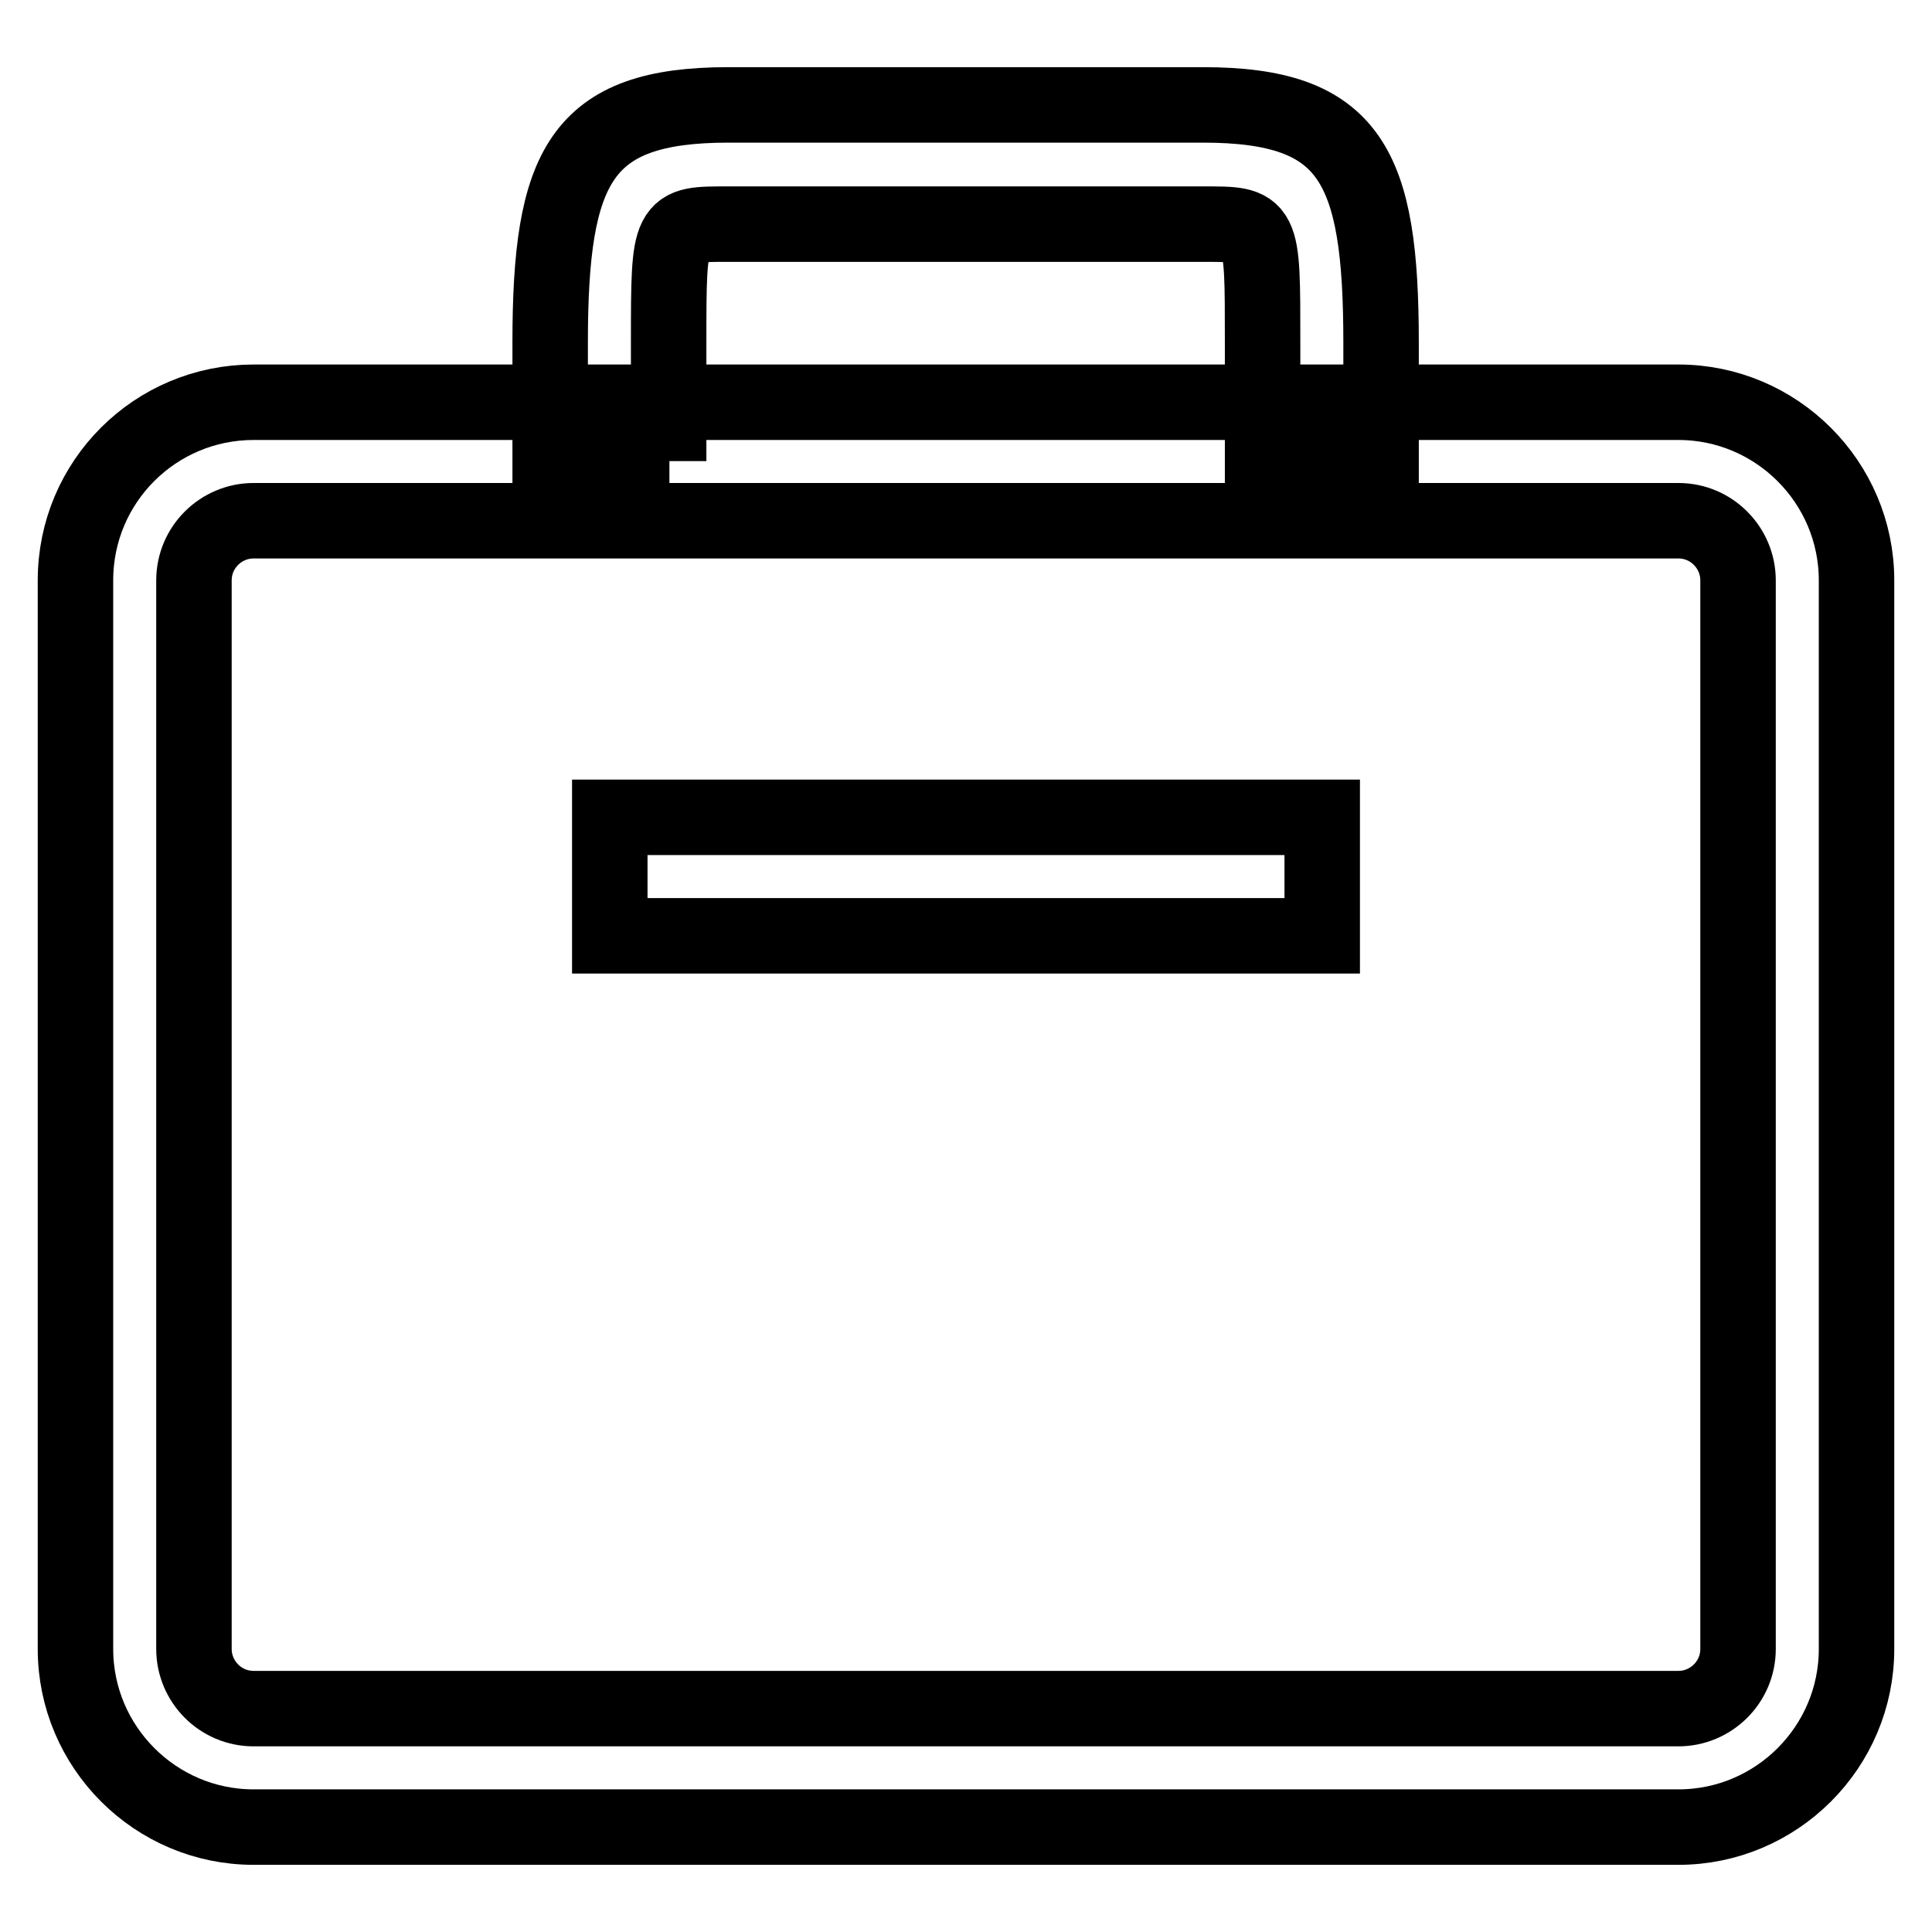
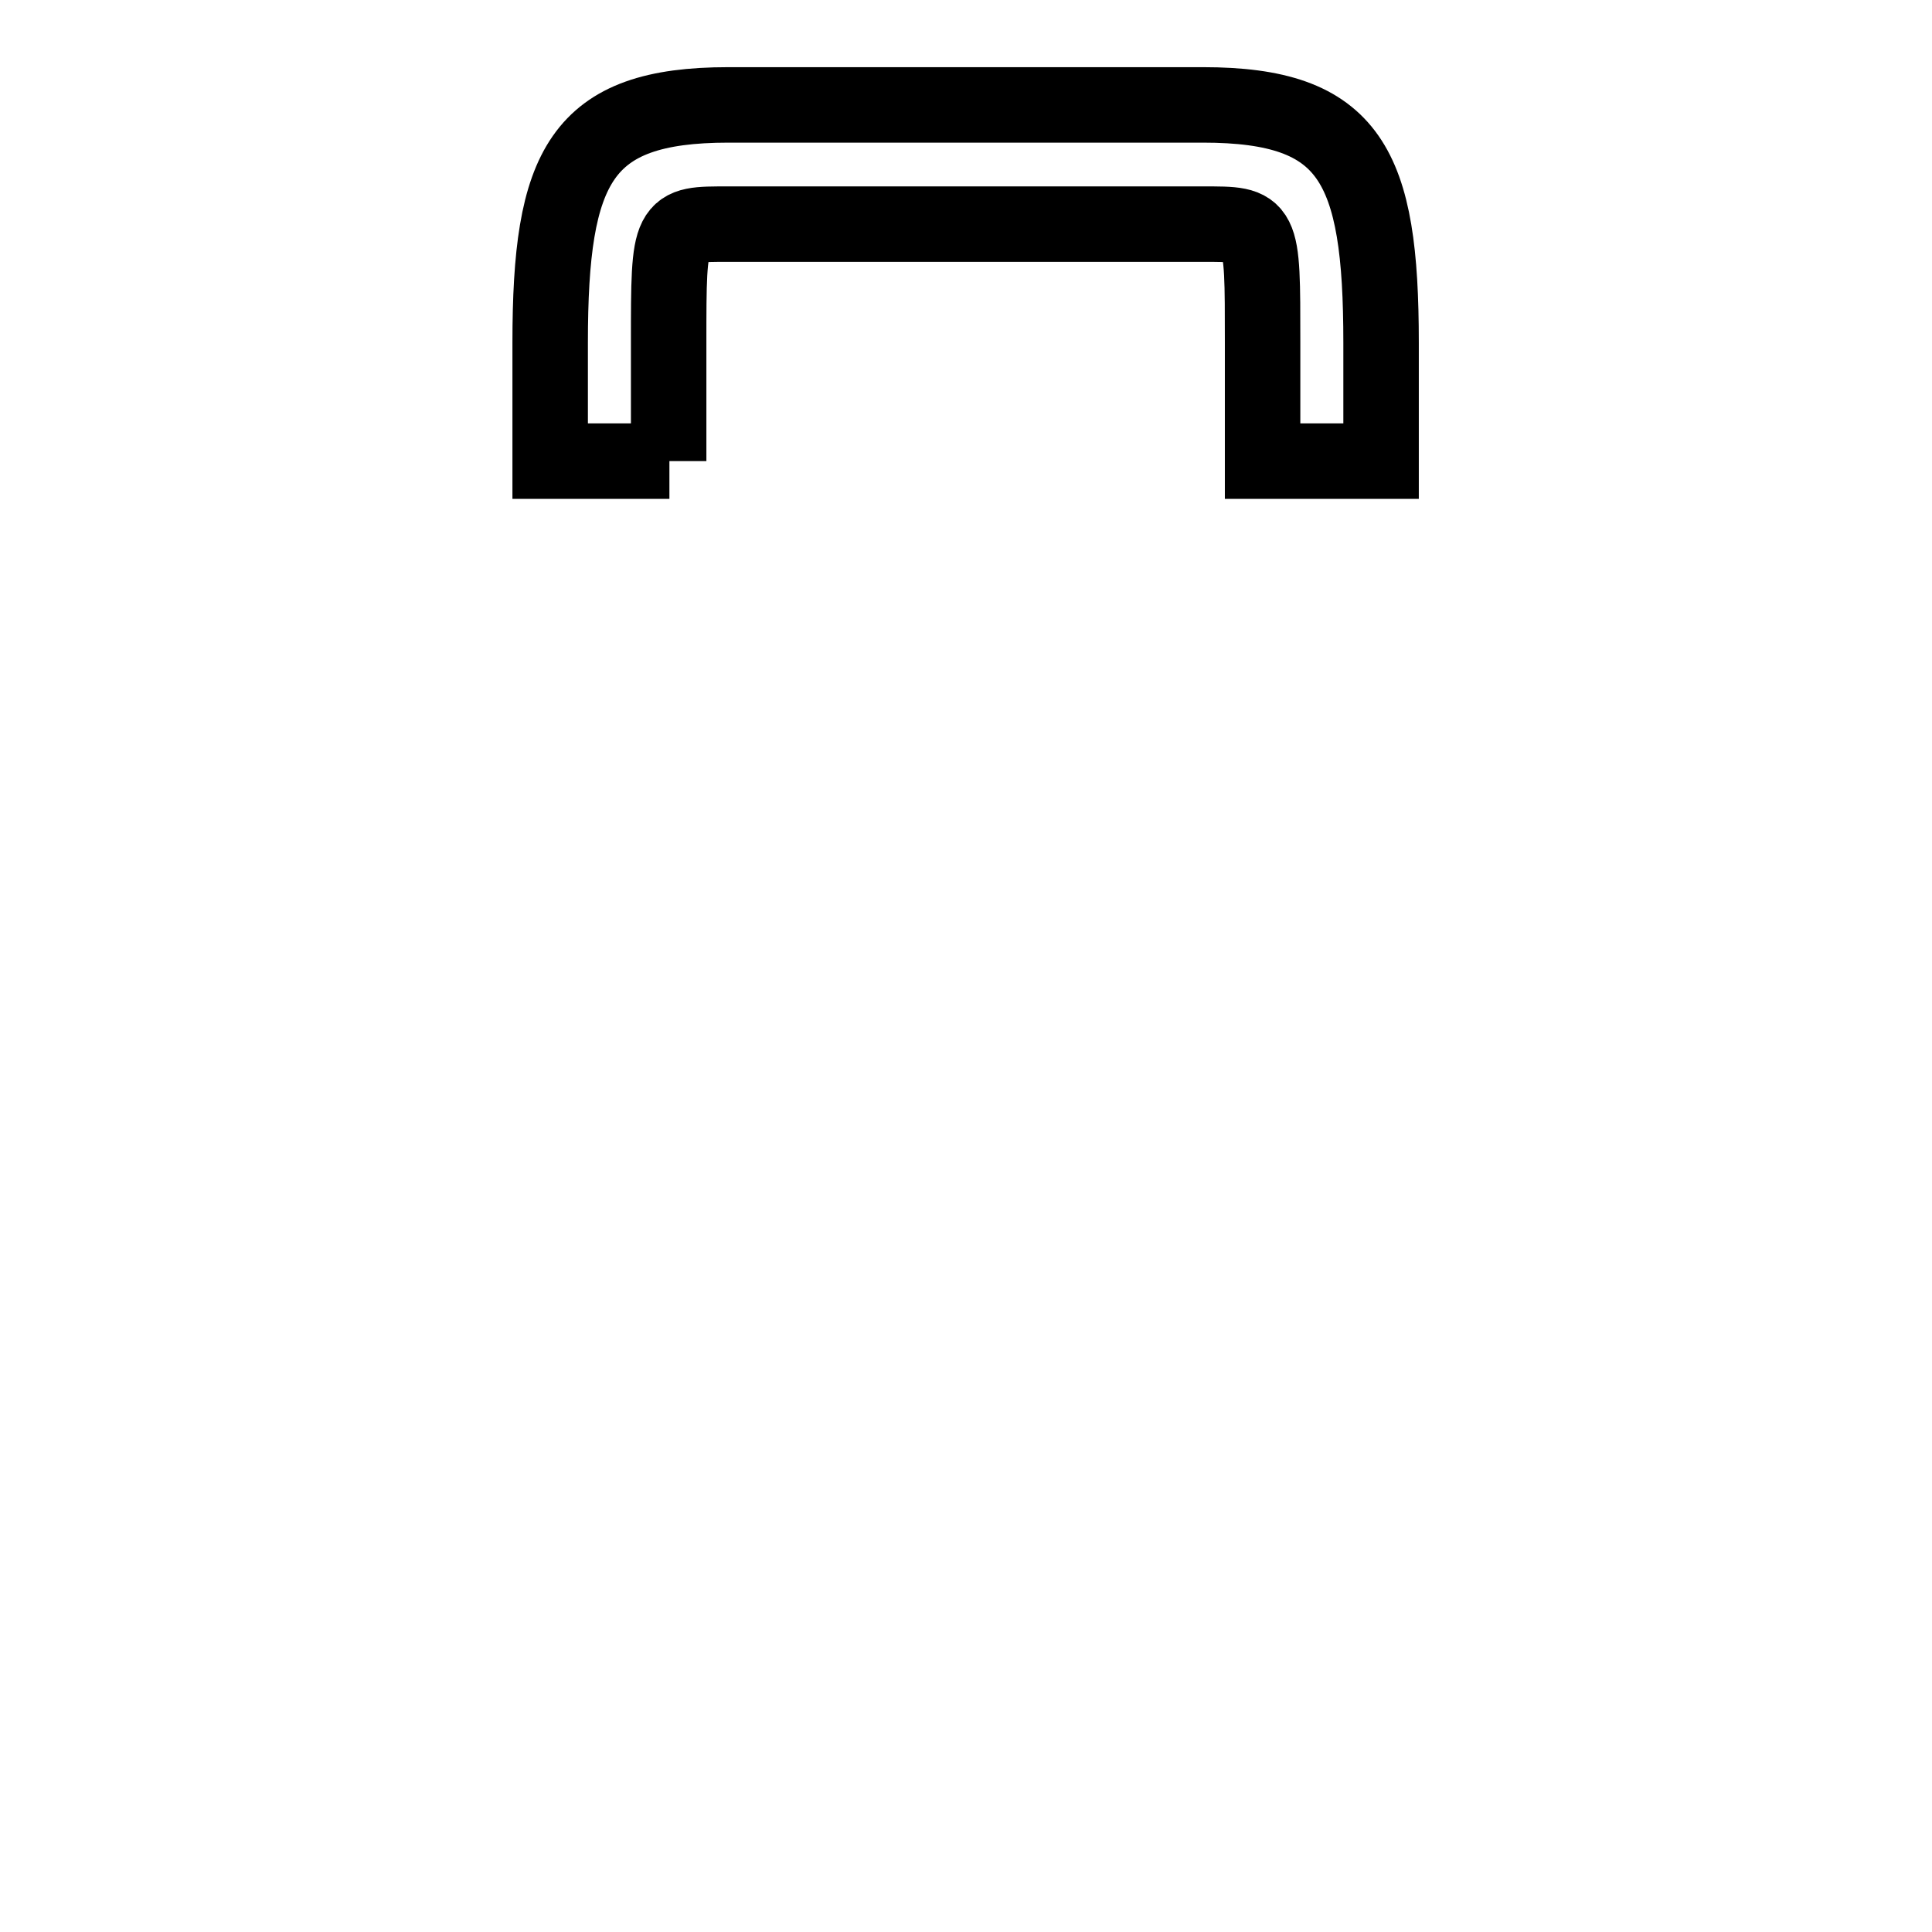
<svg xmlns="http://www.w3.org/2000/svg" version="1.1" x="0px" y="0px" viewBox="0 0 256 256" enable-background="new 0 0 256 256" xml:space="preserve">
  <g>
-     <path stroke-width="10" fill-opacity="0" stroke="#000000" d="M33.6,69c-4.3,0-7.9,3.5-7.9,7.9l0,0v141.6c0,4.3,3.5,7.9,7.9,7.9h188.8c4.3,0,7.9-3.5,7.9-7.9V76.9 c0-4.3-3.5-7.9-7.9-7.9H33.6z M33.6,53.3h188.8c13,0,23.6,10.6,23.6,23.6v141.6c0,13-10.6,23.6-23.6,23.6H33.6 c-13,0-23.6-10.6-23.6-23.6V76.9C10,63.8,20.6,53.3,33.6,53.3z" />
-     <path stroke-width="10" fill-opacity="0" stroke="#000000" d="M80.8,108.3h94.4v15.7H80.8V108.3z" />
    <path stroke-width="10" fill-opacity="0" stroke="#000000" d="M88.7,61.1H72.9V45.4c0-23.4,4-31.5,23.6-31.5h62.9c19.6,0,23.6,8,23.6,31.5v15.7h-15.7V45.4 c0-15.9,0.1-15.7-7.9-15.7H96.5c-7.9,0-7.9-0.2-7.9,15.7V61.1L88.7,61.1z" />
  </g>
</svg>